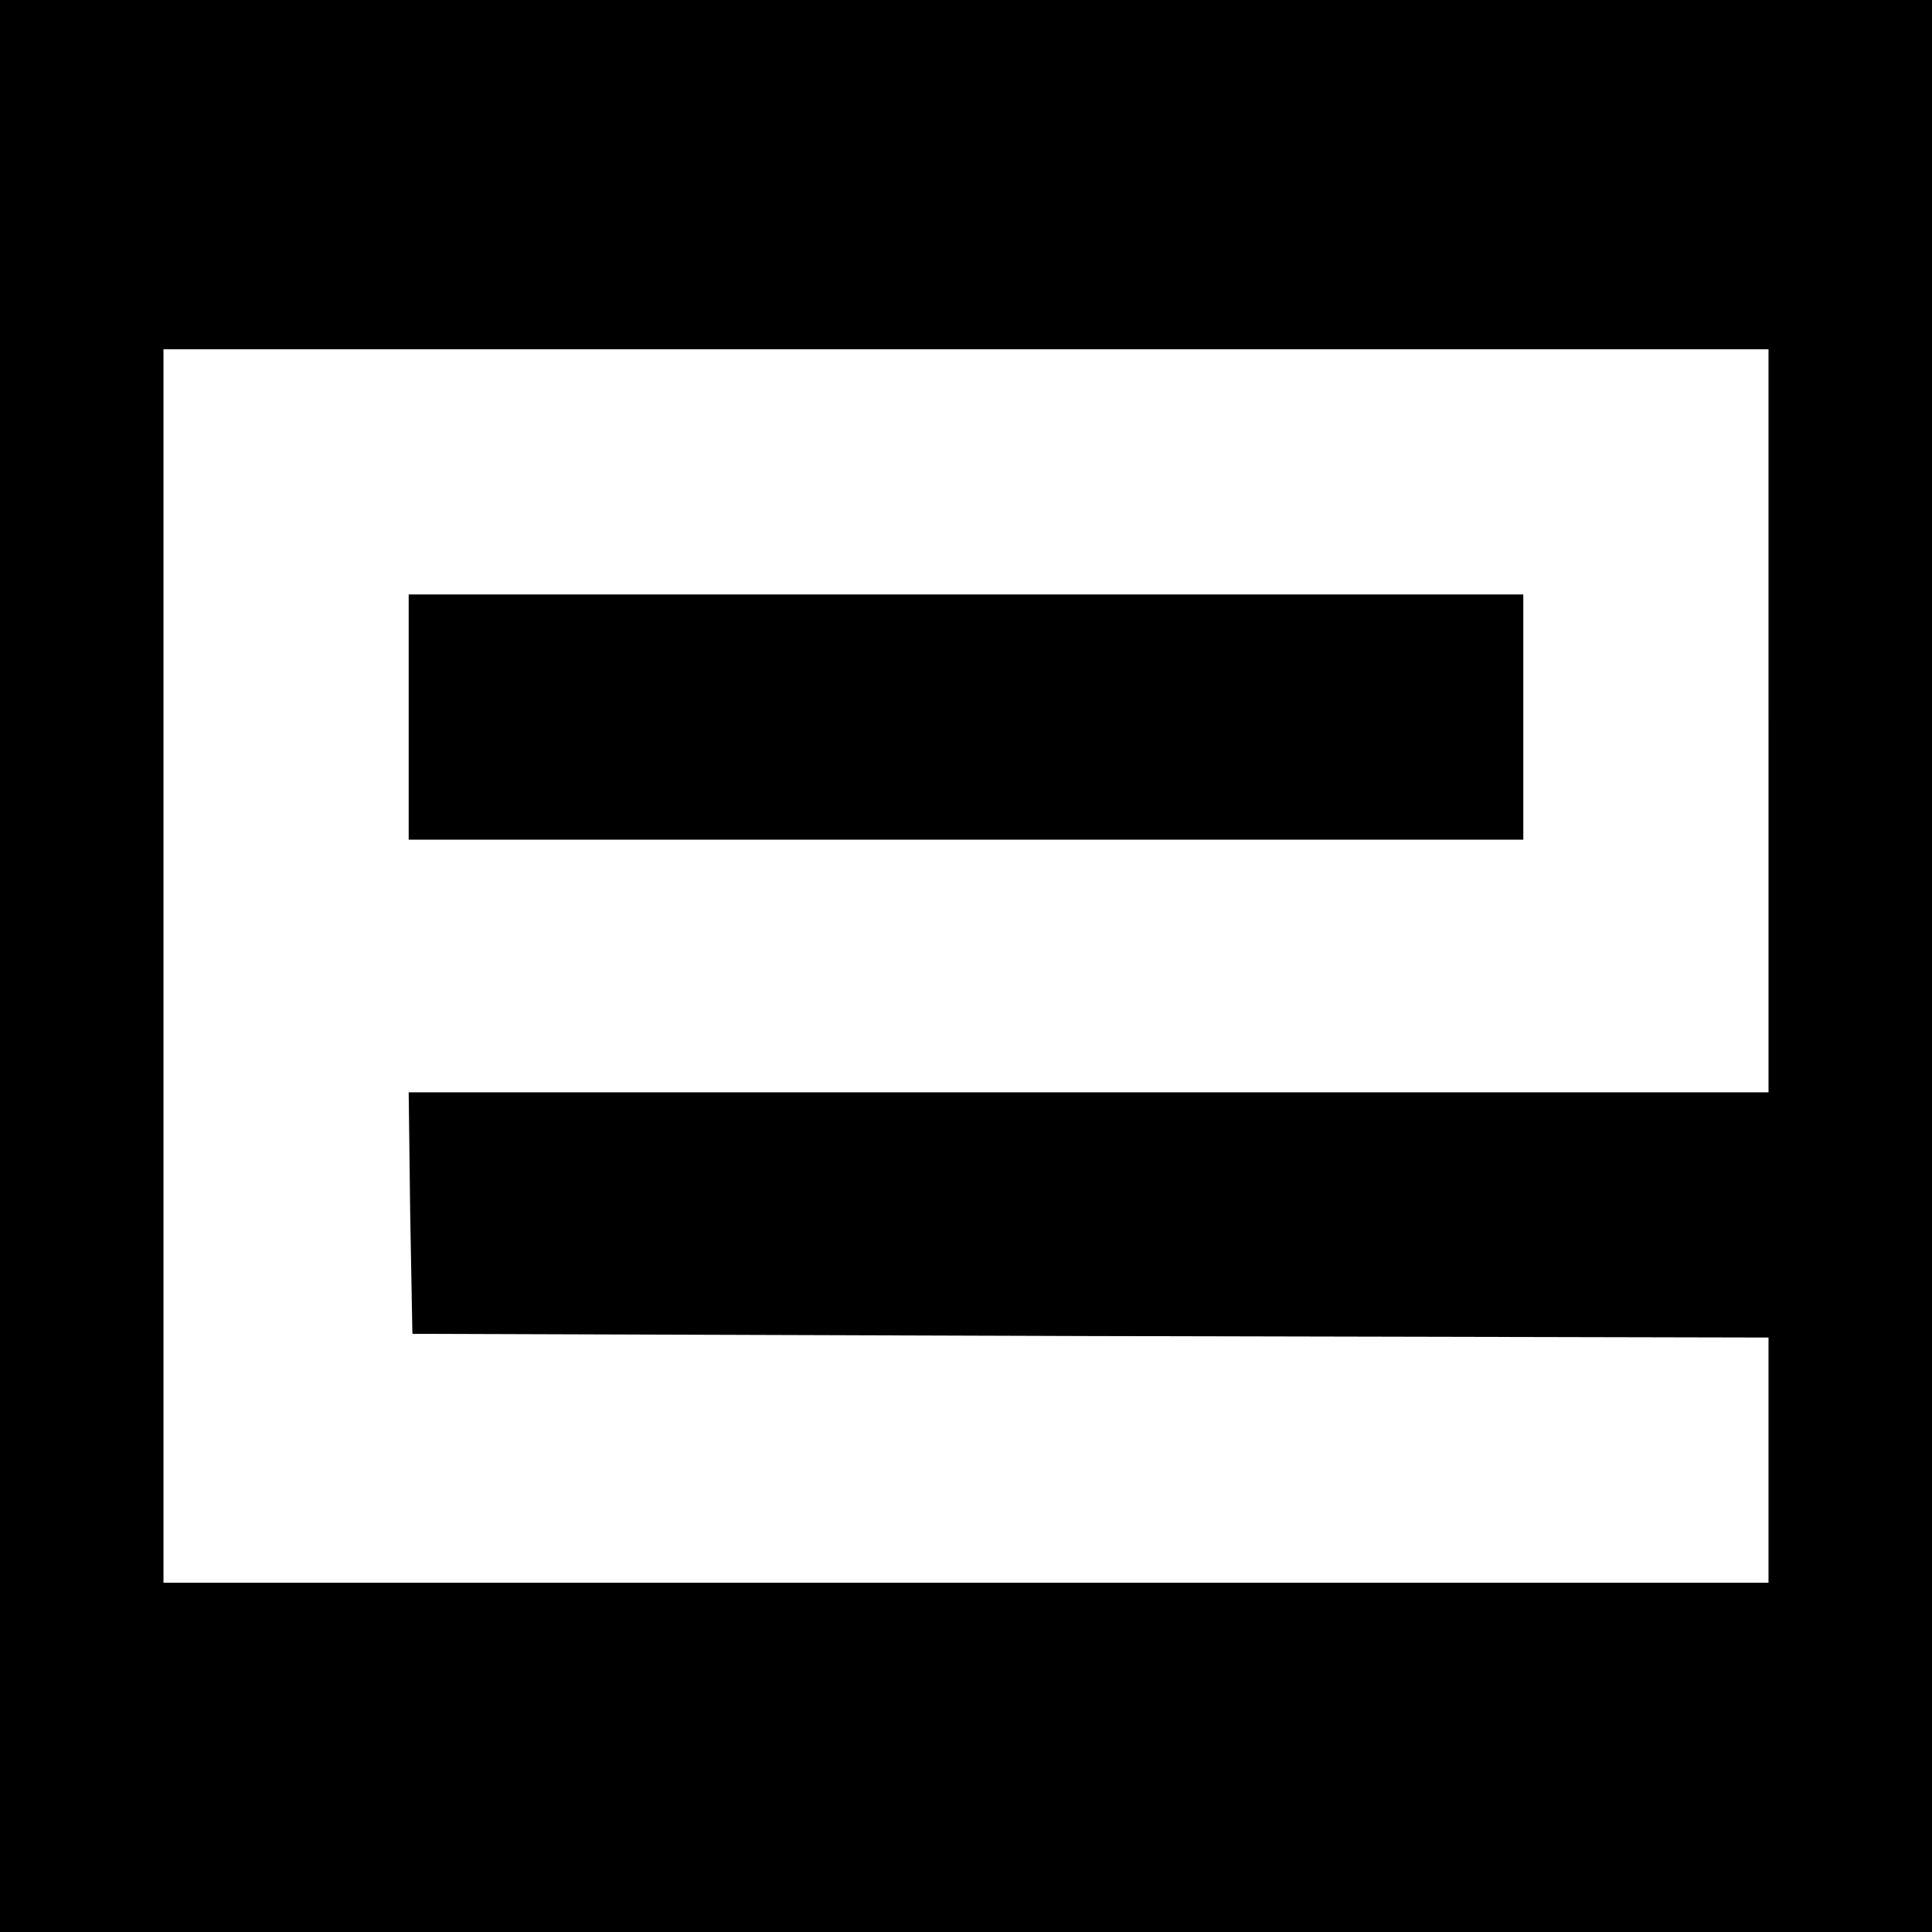
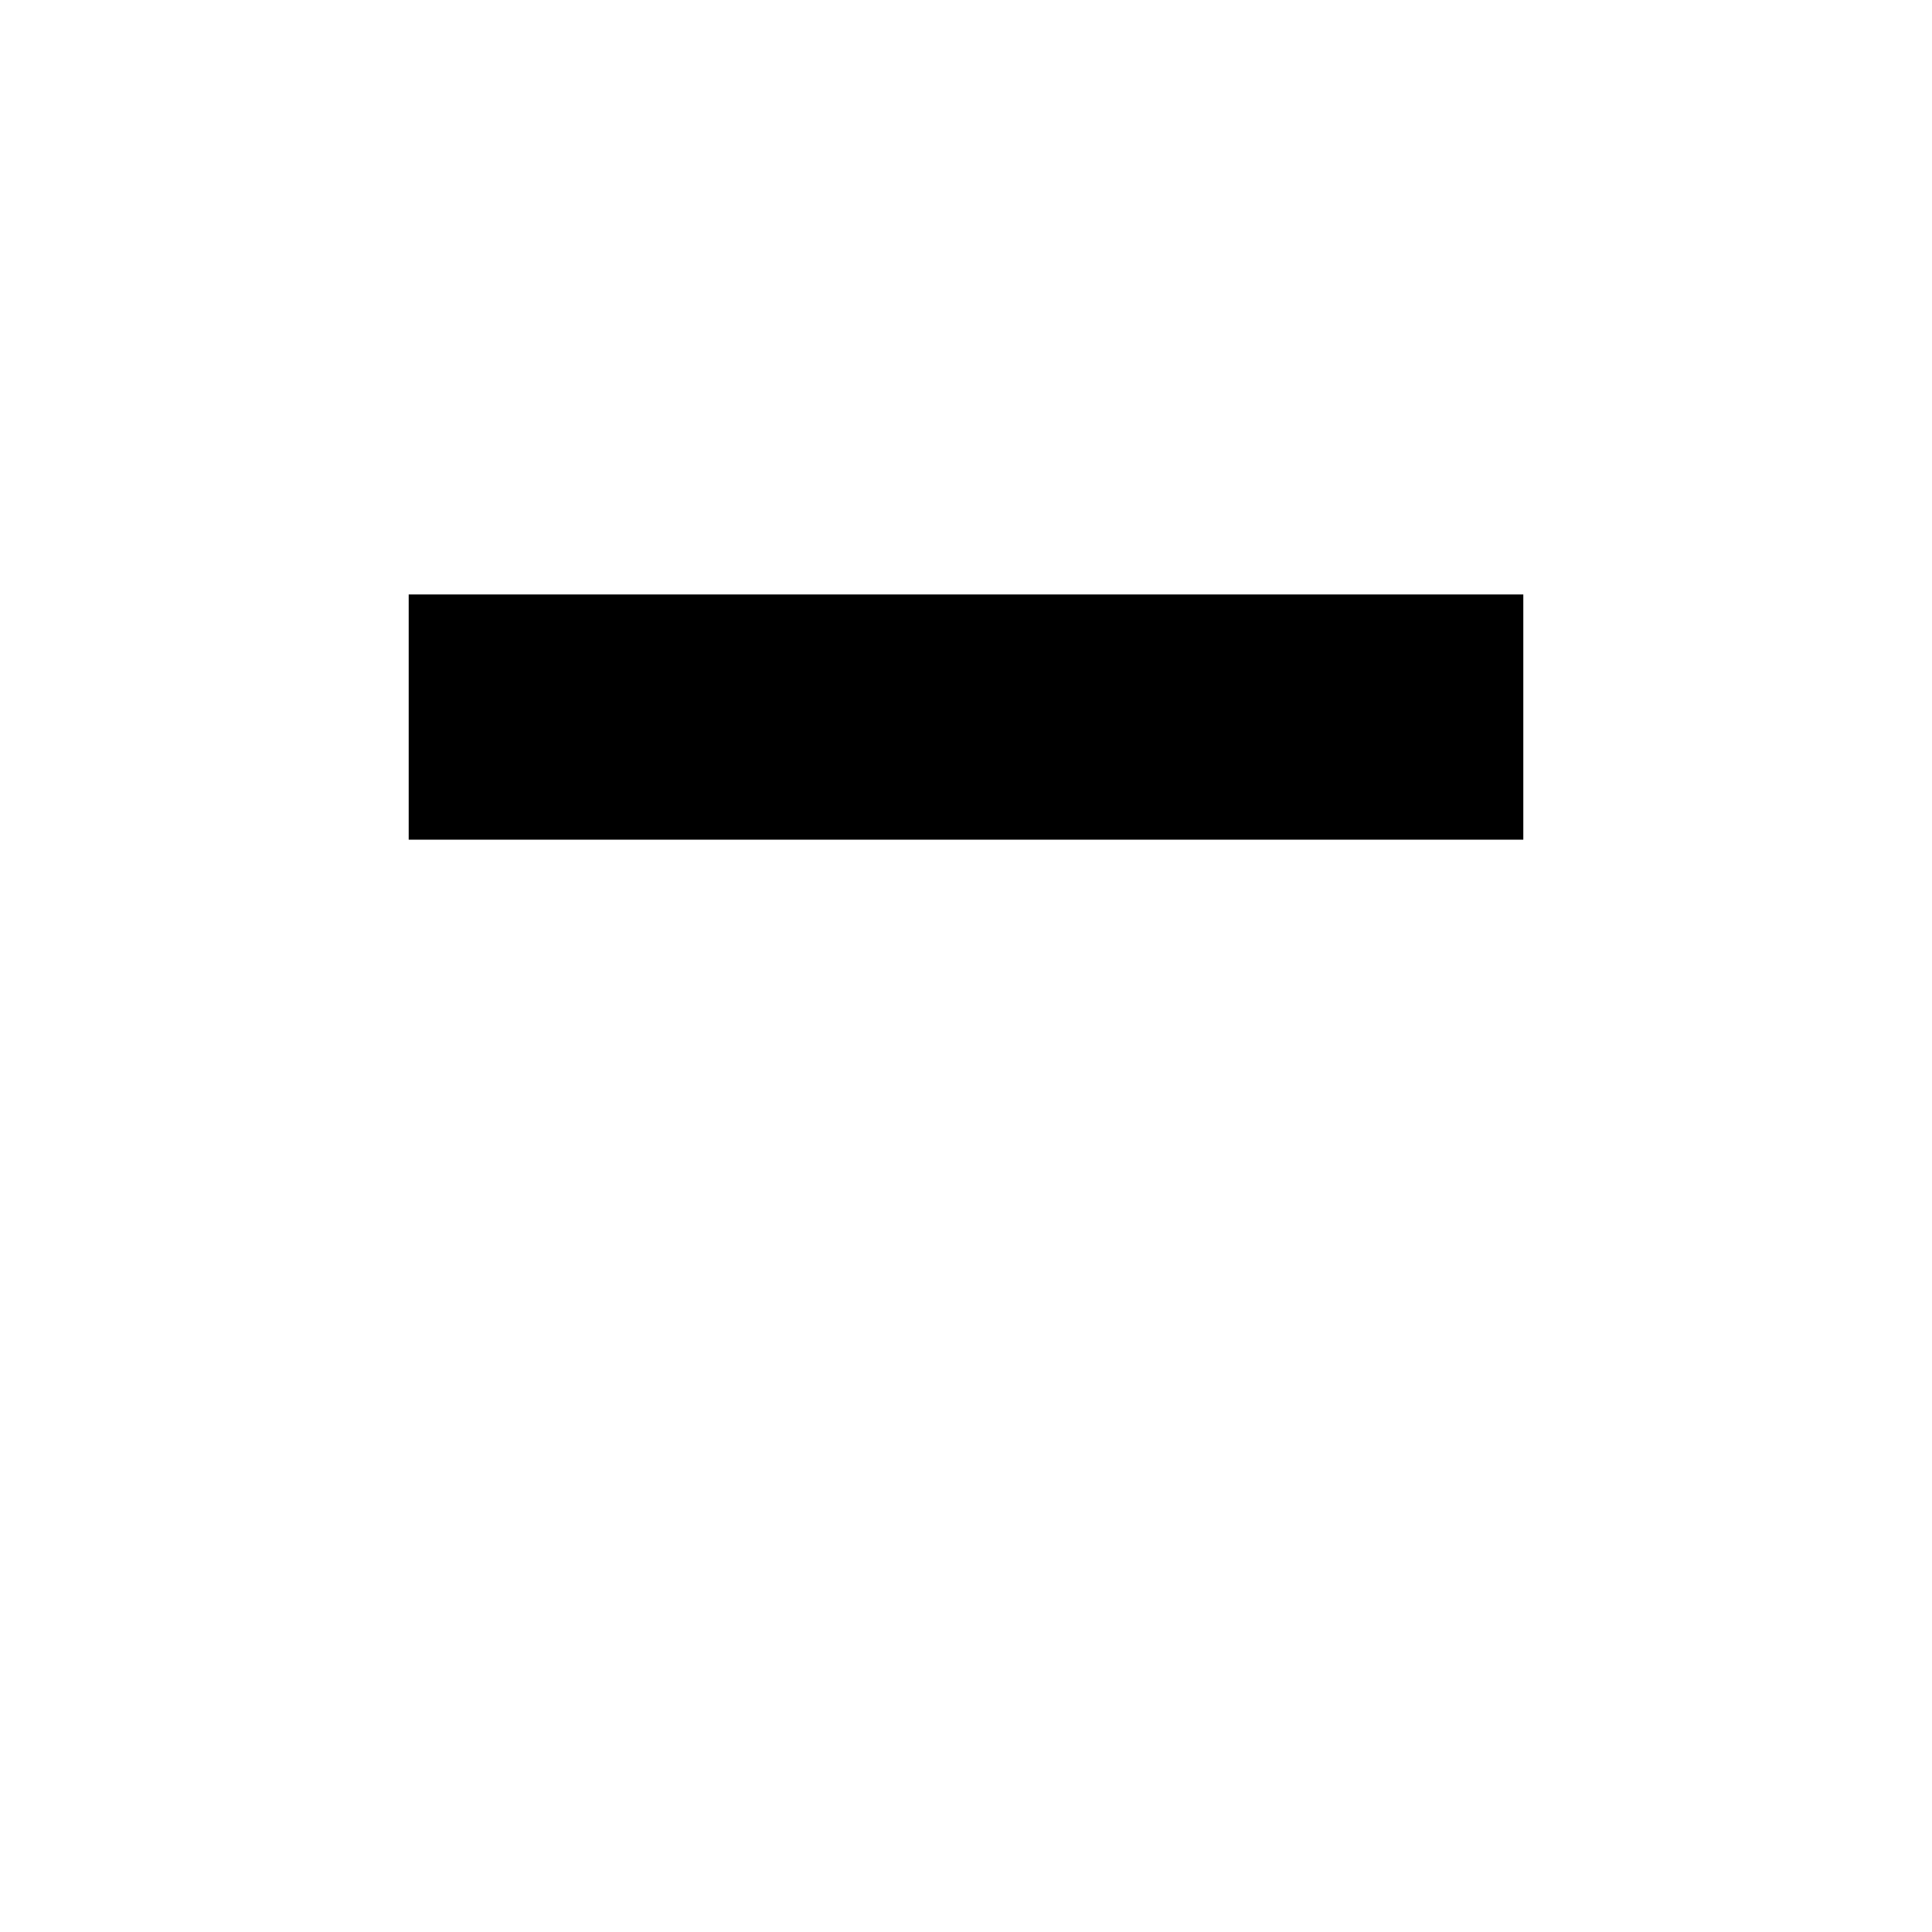
<svg xmlns="http://www.w3.org/2000/svg" version="1.0" width="260pt" height="260pt" viewBox="0 0 260 260" preserveAspectRatio="xMidYMid meet">
  <g transform="translate(0,260) scale(0.1,-0.1)" fill="#000000" stroke="none">
-     <path d="M0 1300 l0 -1300 1300 0 1300 0 0 1300 0 1300 -1300 0 -1300 0 0 -1300z m2380 330 l0 -500 -915 0 -915 0 2 -162 3 -163 913 -3 912 -2 0 -165 0 -165 -1080 0 -1080 0 0 830 0 830 1080 0 1080 0 0 -500z" />
-     <path d="M550 1635 l0 -165 750 0 750 0 0 165 0 165 -750 0 -750 0 0 -165z" />
+     <path d="M550 1635 l0 -165 750 0 750 0 0 165 0 165 -750 0 -750 0 0 -165" />
  </g>
</svg>